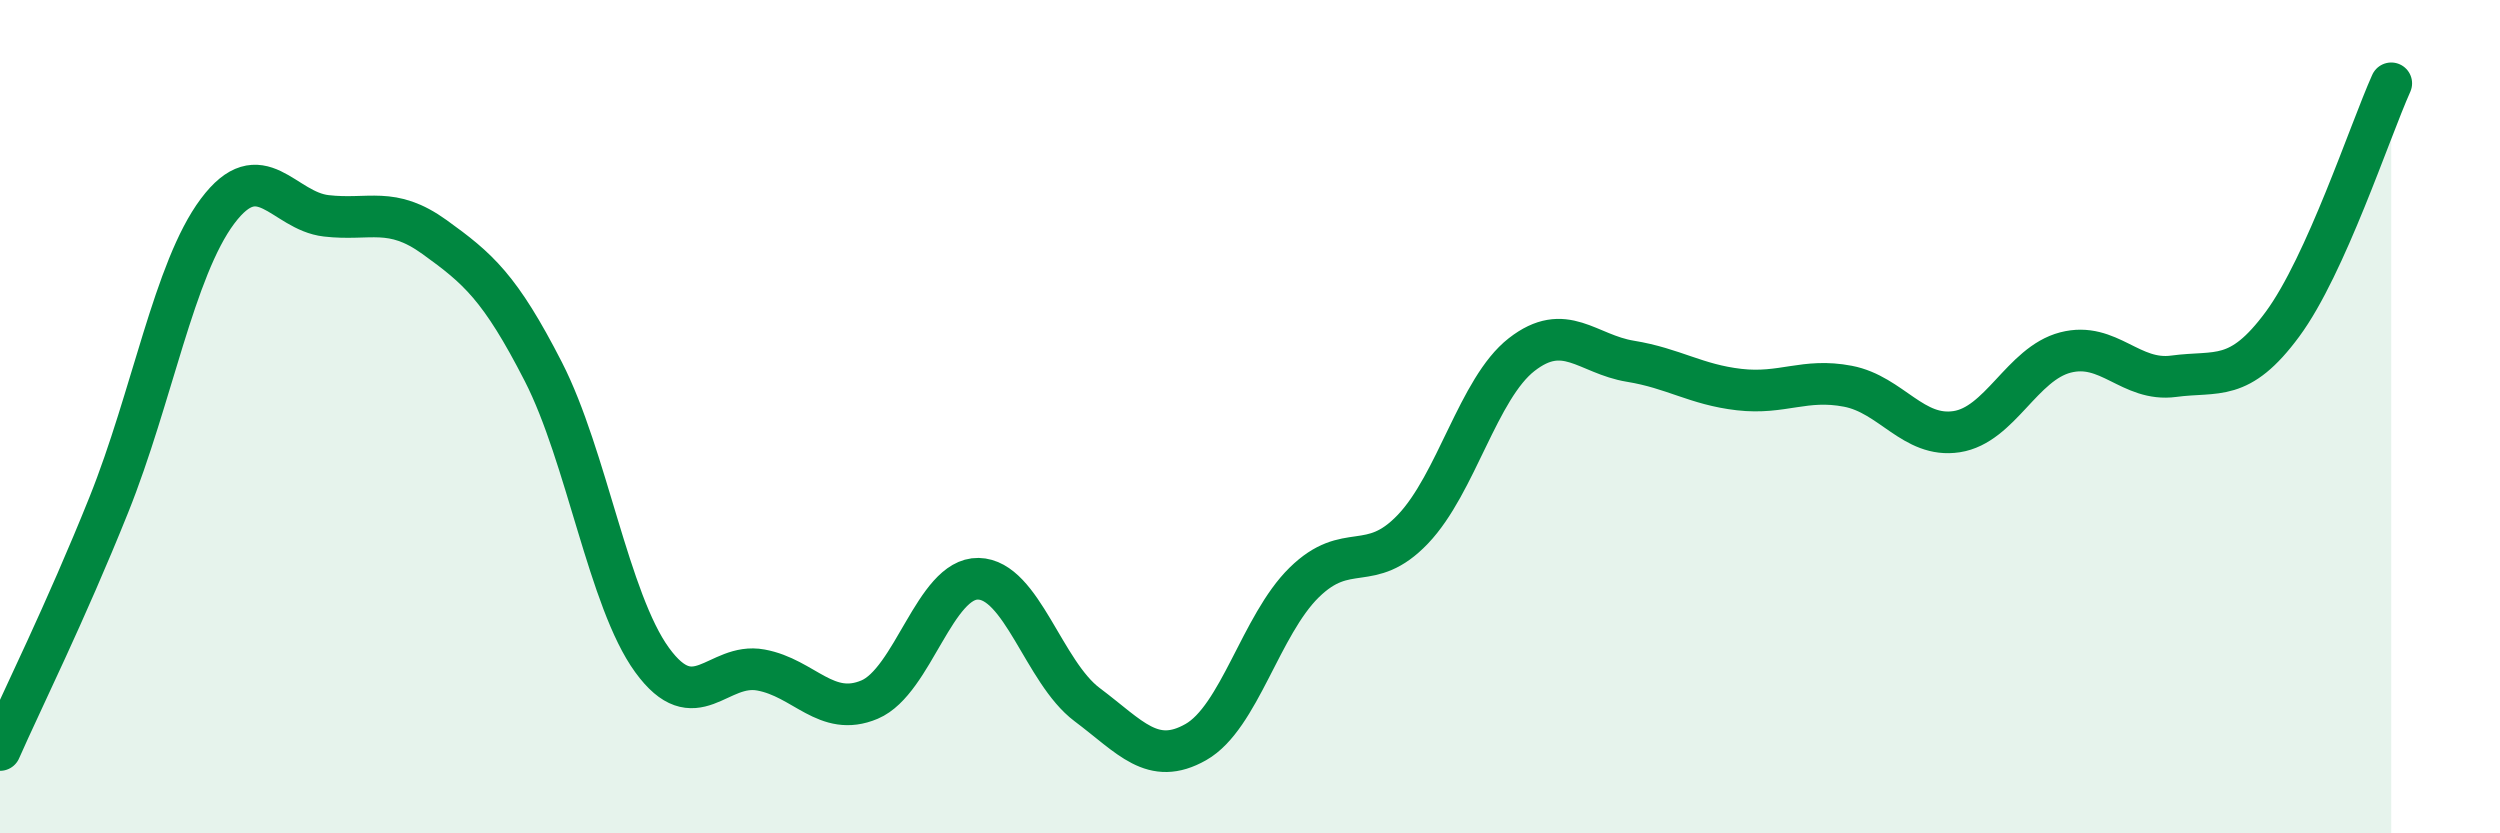
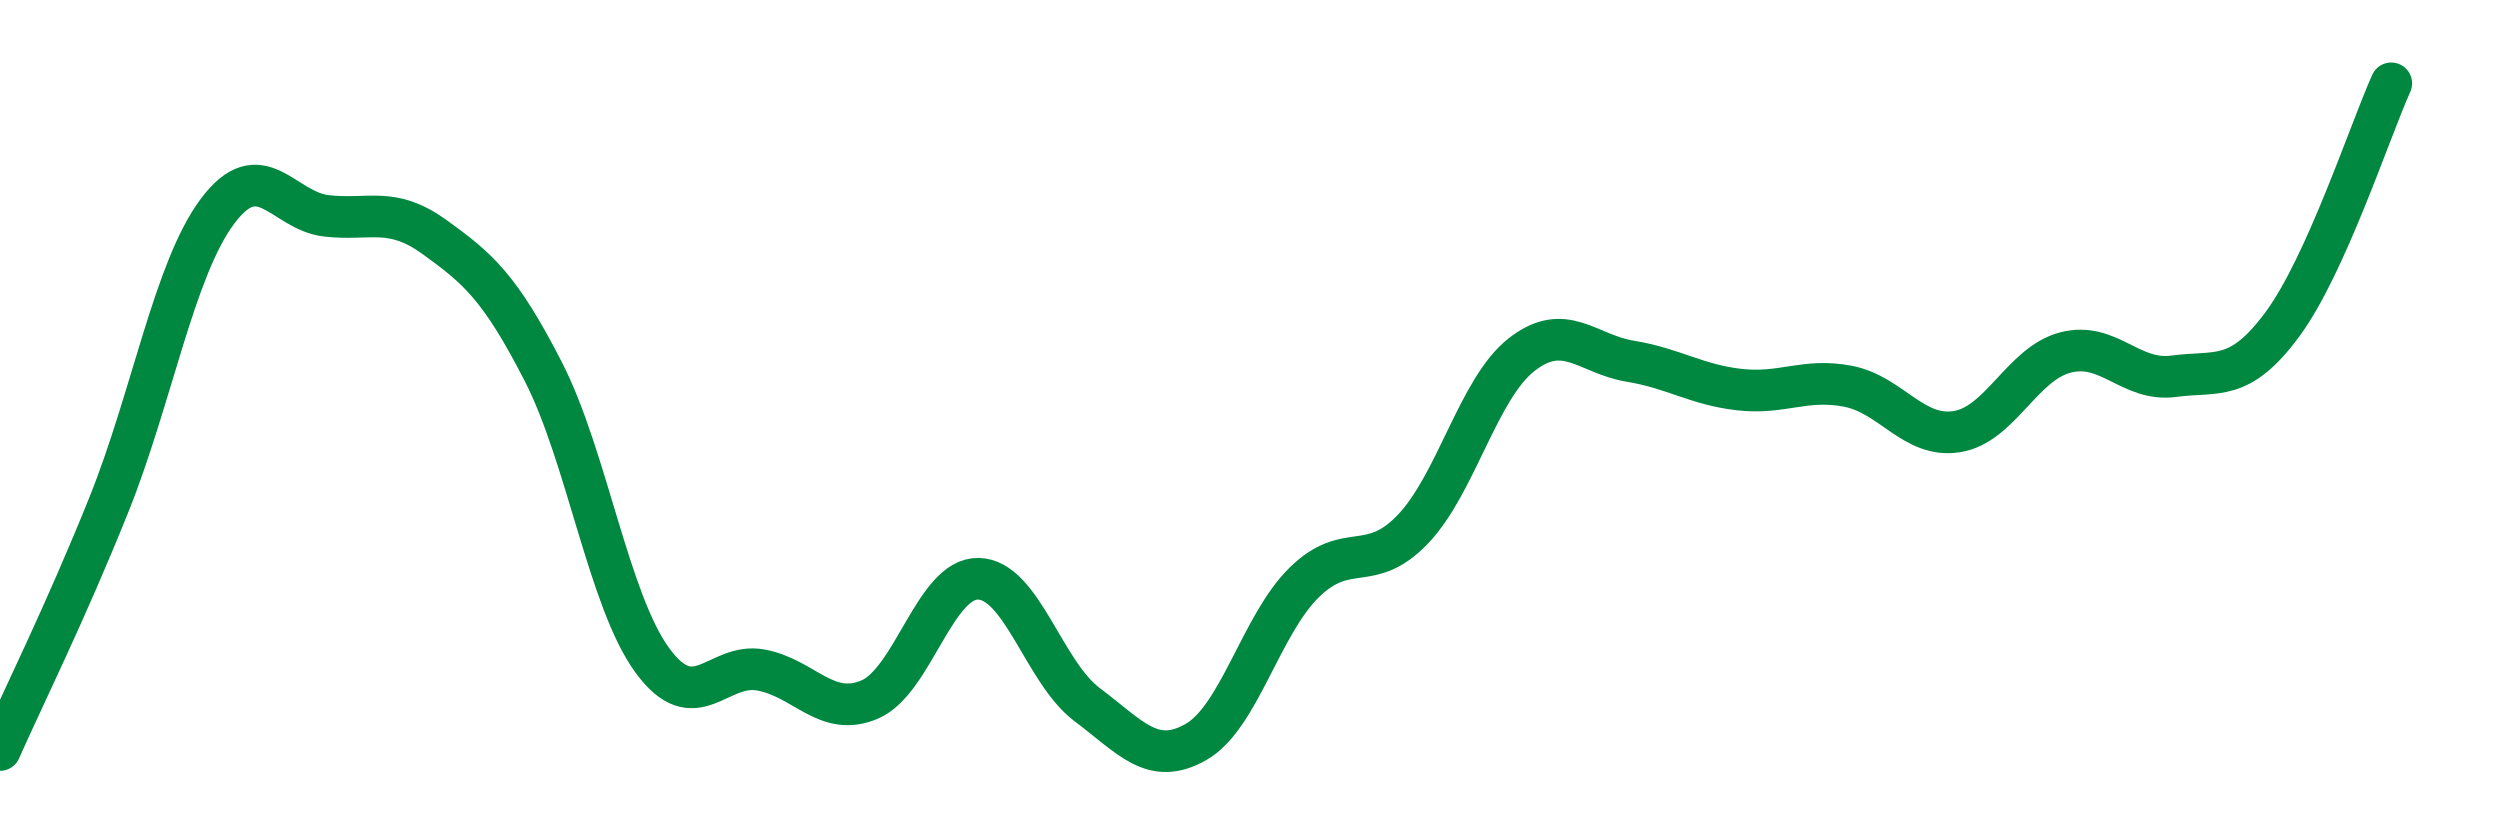
<svg xmlns="http://www.w3.org/2000/svg" width="60" height="20" viewBox="0 0 60 20">
-   <path d="M 0,18 C 0.52,16.82 1.57,14.71 2.61,12.12 C 3.65,9.53 4.18,6.46 5.22,5.07 C 6.26,3.68 6.79,5.06 7.83,5.18 C 8.87,5.3 9.39,4.94 10.43,5.69 C 11.47,6.44 12,6.89 13.04,8.92 C 14.08,10.95 14.61,14.41 15.65,15.84 C 16.69,17.27 17.22,15.89 18.26,16.08 C 19.3,16.27 19.83,17.23 20.87,16.79 C 21.91,16.35 22.44,13.87 23.48,13.89 C 24.52,13.91 25.05,16.13 26.09,16.91 C 27.13,17.69 27.66,18.4 28.7,17.81 C 29.74,17.22 30.26,15 31.3,13.98 C 32.34,12.96 32.87,13.79 33.91,12.7 C 34.95,11.61 35.48,9.32 36.52,8.51 C 37.56,7.7 38.09,8.5 39.13,8.67 C 40.17,8.84 40.7,9.23 41.74,9.35 C 42.78,9.47 43.31,9.07 44.35,9.27 C 45.39,9.47 45.92,10.52 46.96,10.36 C 48,10.2 48.53,8.73 49.57,8.46 C 50.61,8.19 51.13,9.17 52.17,9.03 C 53.21,8.89 53.74,9.19 54.78,7.78 C 55.82,6.37 56.87,3.16 57.39,2L57.39 20L0 20Z" fill="#008740" opacity="0.1" stroke-linecap="round" stroke-linejoin="round" />
  <path d="M 0,18 C 0.52,16.82 1.57,14.71 2.61,12.12 C 3.65,9.53 4.18,6.46 5.22,5.07 C 6.26,3.68 6.79,5.06 7.83,5.18 C 8.87,5.3 9.39,4.94 10.43,5.69 C 11.47,6.44 12,6.89 13.04,8.92 C 14.08,10.95 14.61,14.41 15.65,15.84 C 16.69,17.27 17.22,15.89 18.26,16.08 C 19.3,16.27 19.83,17.23 20.87,16.79 C 21.91,16.35 22.44,13.87 23.48,13.89 C 24.52,13.91 25.05,16.13 26.09,16.91 C 27.13,17.69 27.66,18.4 28.7,17.81 C 29.74,17.22 30.26,15 31.3,13.98 C 32.34,12.96 32.87,13.79 33.91,12.7 C 34.95,11.61 35.48,9.32 36.52,8.51 C 37.56,7.7 38.09,8.5 39.13,8.67 C 40.17,8.84 40.7,9.23 41.74,9.35 C 42.78,9.47 43.31,9.07 44.35,9.27 C 45.39,9.47 45.92,10.52 46.96,10.36 C 48,10.2 48.53,8.73 49.57,8.46 C 50.61,8.19 51.13,9.17 52.17,9.03 C 53.21,8.89 53.74,9.19 54.78,7.78 C 55.82,6.37 56.87,3.16 57.39,2" stroke="#008740" stroke-width="1" fill="none" stroke-linecap="round" stroke-linejoin="round" />
</svg>